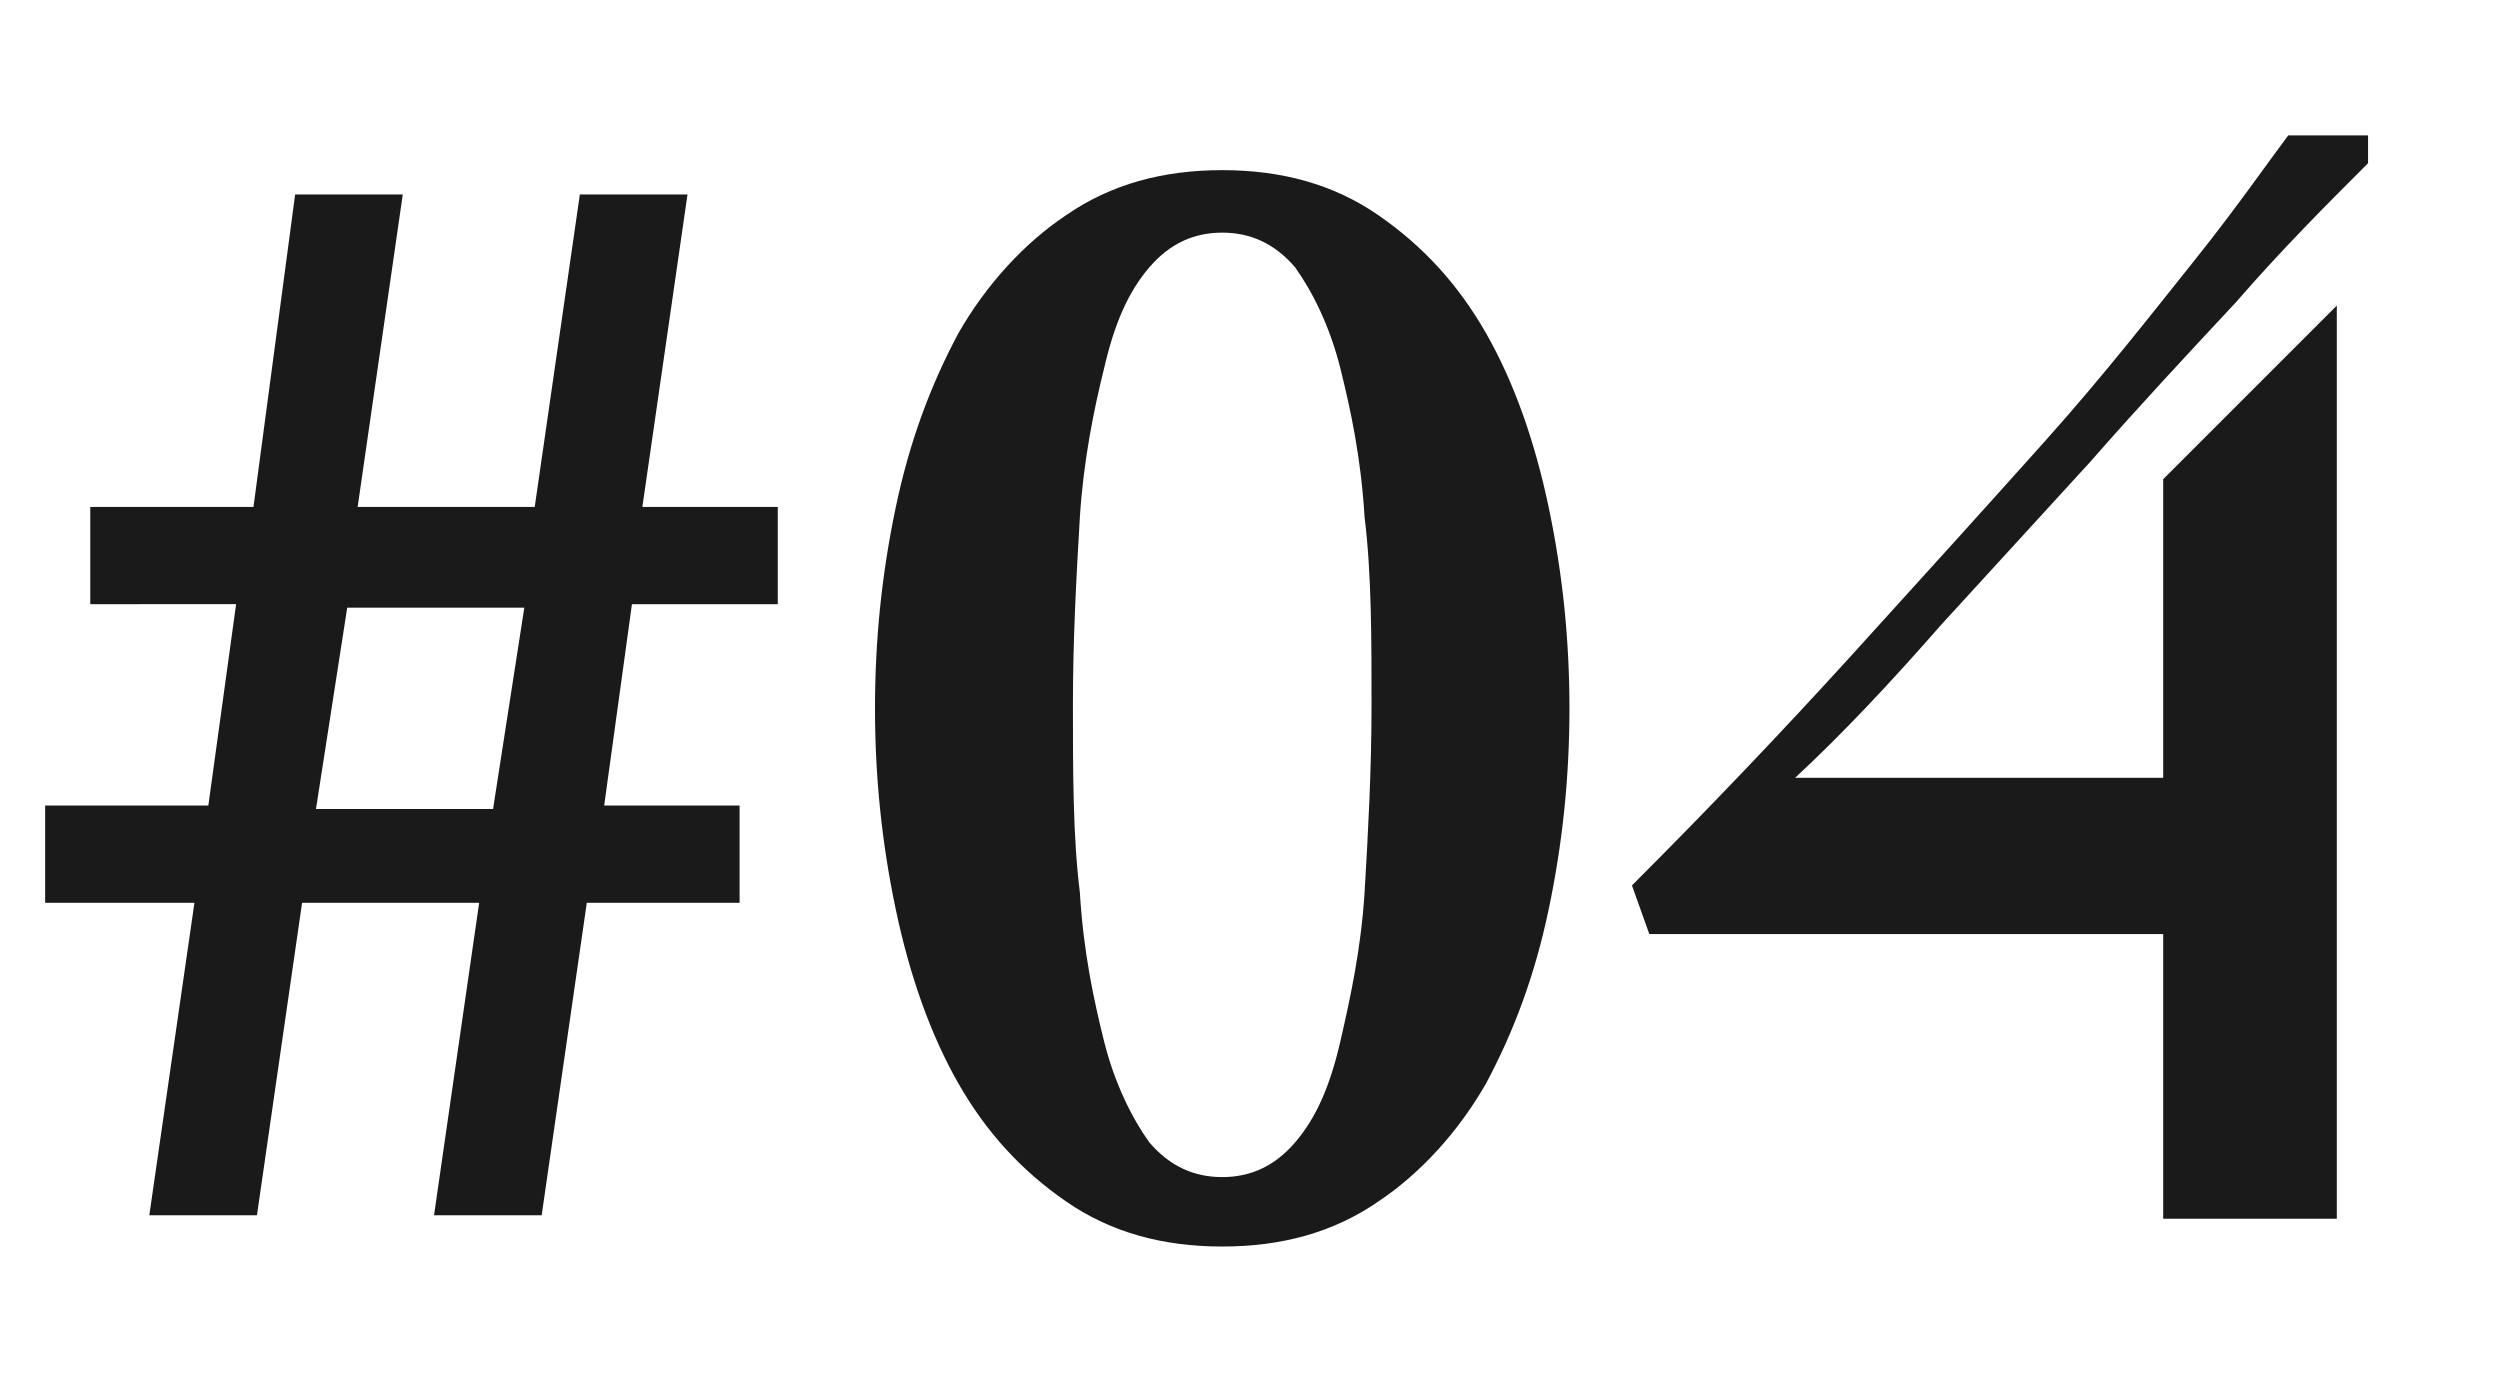
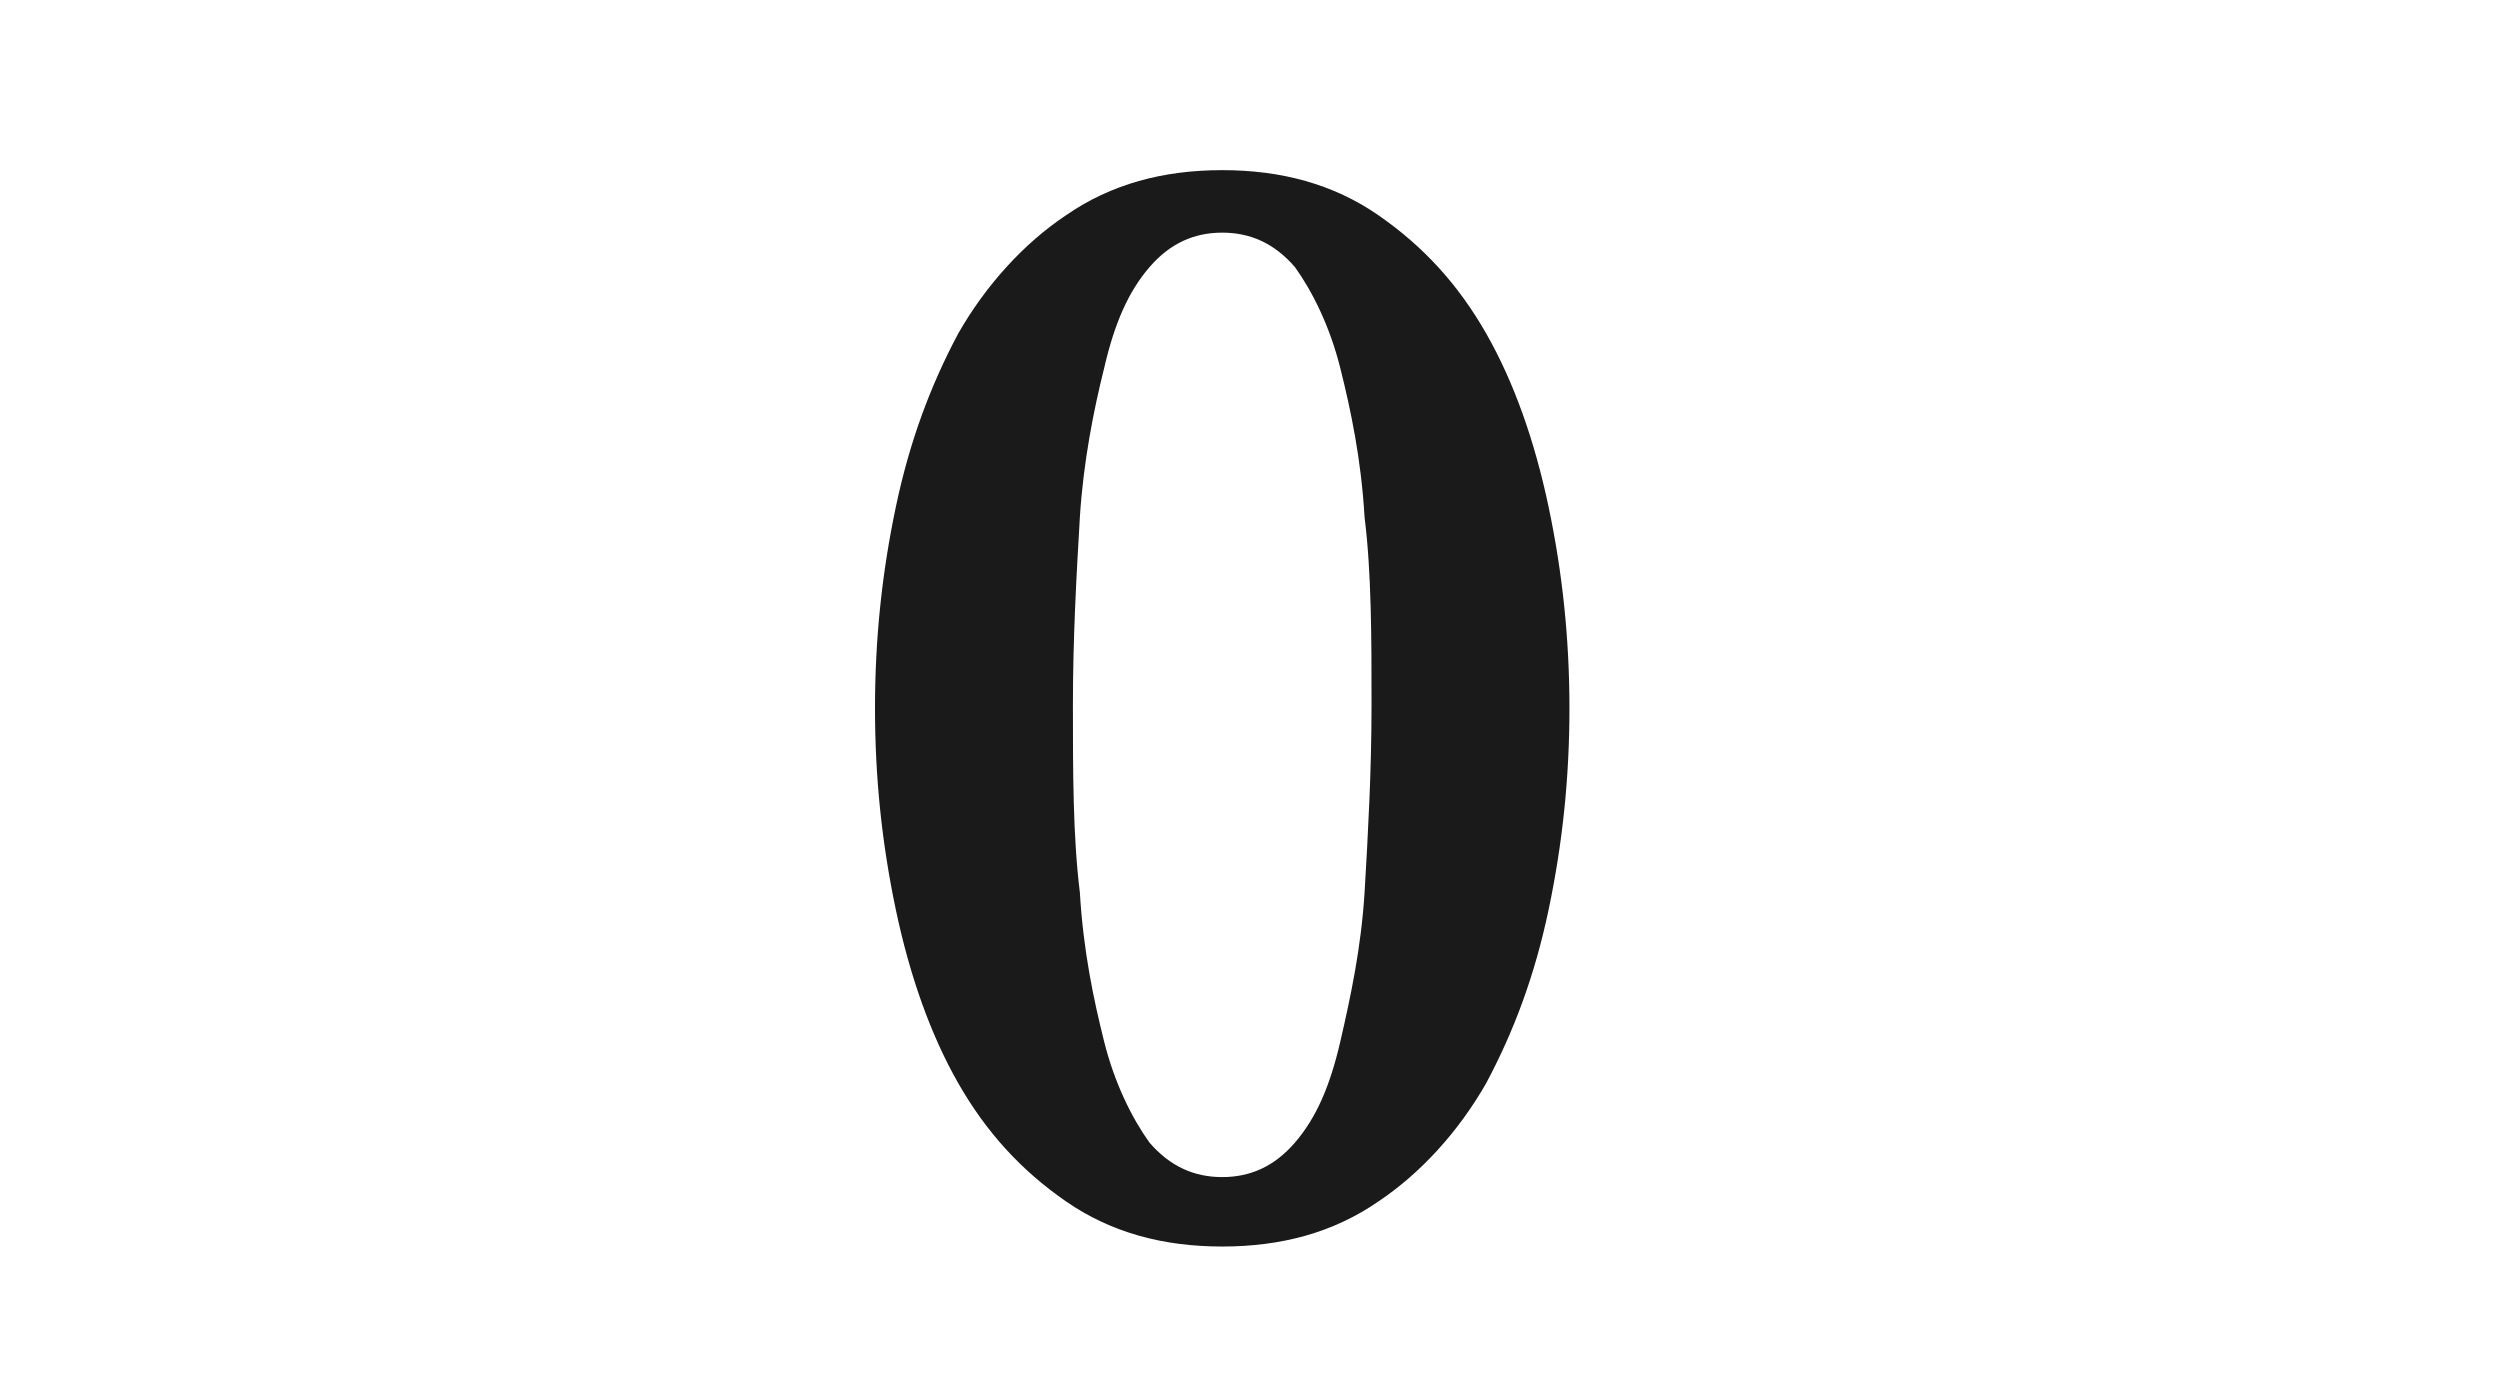
<svg xmlns="http://www.w3.org/2000/svg" version="1.1" viewBox="0 0 72 40">
  <defs>
    <style>
      .cls-1 {
        isolation: isolate;
      }

      .cls-2 {
        fill: #1a1a1a;
      }
    </style>
  </defs>
  <g>
    <g id="_layer_1" data-name="layer_1">
      <g class="cls-1">
        <g class="cls-1">
-           <path class="cls-2" d="M21.2,26h-4.3l-1.3,9h-3.1l1.3-9h-5.1l-1.3,9h-3.1l1.3-9H1.3v-2.8h4.7l.8-5.8H2.6v-2.8h4.7l1.2-9h3.1l-1.3,9h5.1l1.3-9h3.1l-1.3,9h3.9v2.8h-4.2l-.8,5.8h3.9v2.8ZM10,17.5l-.9,5.8h5.1l.9-5.8h-5.1Z" />
          <path class="cls-2" d="M35.2,4.9c1.7,0,3.2.4,4.5,1.3,1.3.9,2.3,2,3.1,3.4.8,1.4,1.4,3.1,1.8,5s.6,3.8.6,5.8-.2,3.9-.6,5.8c-.4,1.9-1,3.5-1.8,5-.8,1.4-1.9,2.6-3.1,3.4-1.3.9-2.8,1.3-4.5,1.3s-3.2-.4-4.5-1.3c-1.3-.9-2.3-2-3.1-3.4-.8-1.4-1.4-3.1-1.8-5-.4-1.9-.6-3.8-.6-5.8s.2-3.9.6-5.8,1-3.5,1.8-5c.8-1.4,1.9-2.6,3.1-3.4,1.3-.9,2.8-1.3,4.5-1.3ZM35.2,6.7c-.8,0-1.5.3-2.1,1-.6.7-1,1.6-1.3,2.9-.3,1.2-.6,2.7-.7,4.3-.1,1.7-.2,3.5-.2,5.4s0,3.8.2,5.4c.1,1.7.4,3.1.7,4.3.3,1.2.8,2.2,1.3,2.9.6.7,1.3,1,2.1,1s1.5-.3,2.1-1c.6-.7,1-1.6,1.3-2.9s.6-2.7.7-4.3c.1-1.7.2-3.5.2-5.4s0-3.8-.2-5.4c-.1-1.7-.4-3.1-.7-4.3s-.8-2.2-1.3-2.9c-.6-.7-1.3-1-2.1-1Z" />
-           <path class="cls-2" d="M68.2,3.8v.9c-1.2,1.2-2.5,2.5-3.8,4-1.4,1.5-2.8,3-4.2,4.6l-4.3,4.7c-1.4,1.6-2.8,3.1-4.2,4.4h10.6v-8.6l5-5v26.3h-5v-8.2h-14.8l-.5-1.4c2.2-2.2,4.3-4.4,6.3-6.6,2-2.2,3.9-4.3,5.6-6.2,1.7-1.9,3.1-3.7,4.3-5.2s2.1-2.8,2.7-3.6h2.3Z" />
        </g>
      </g>
    </g>
  </g>
</svg>